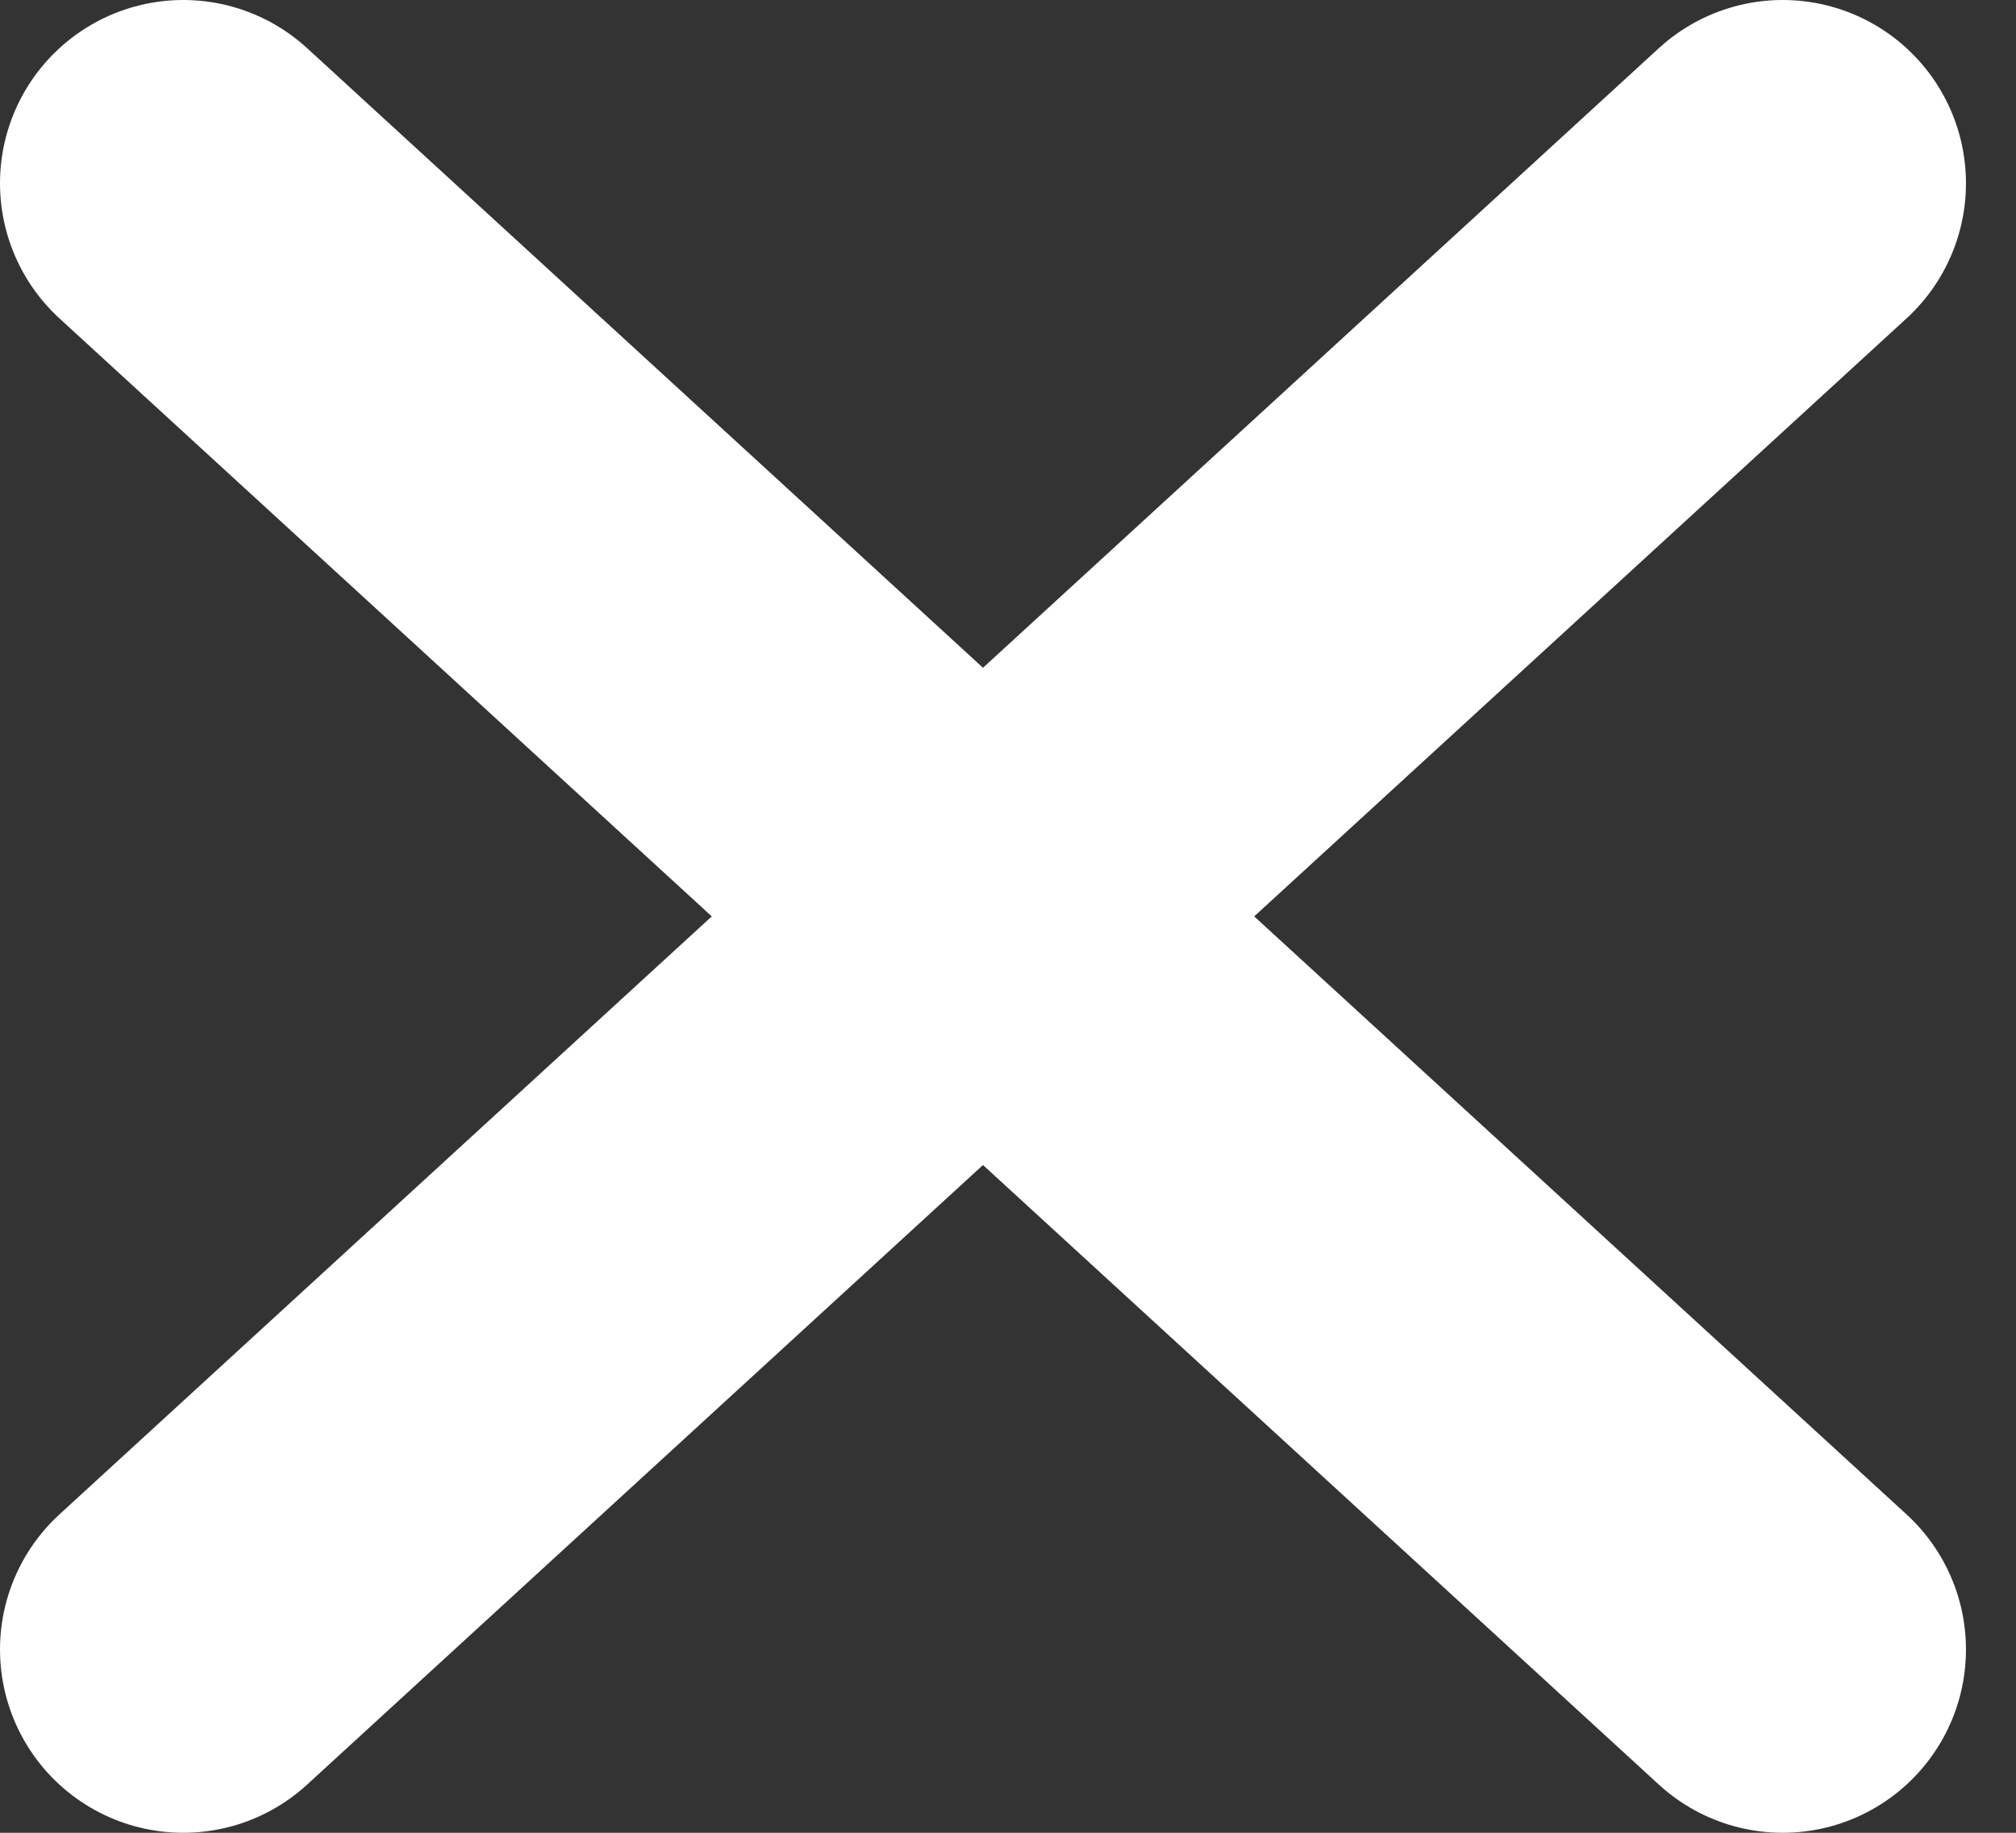
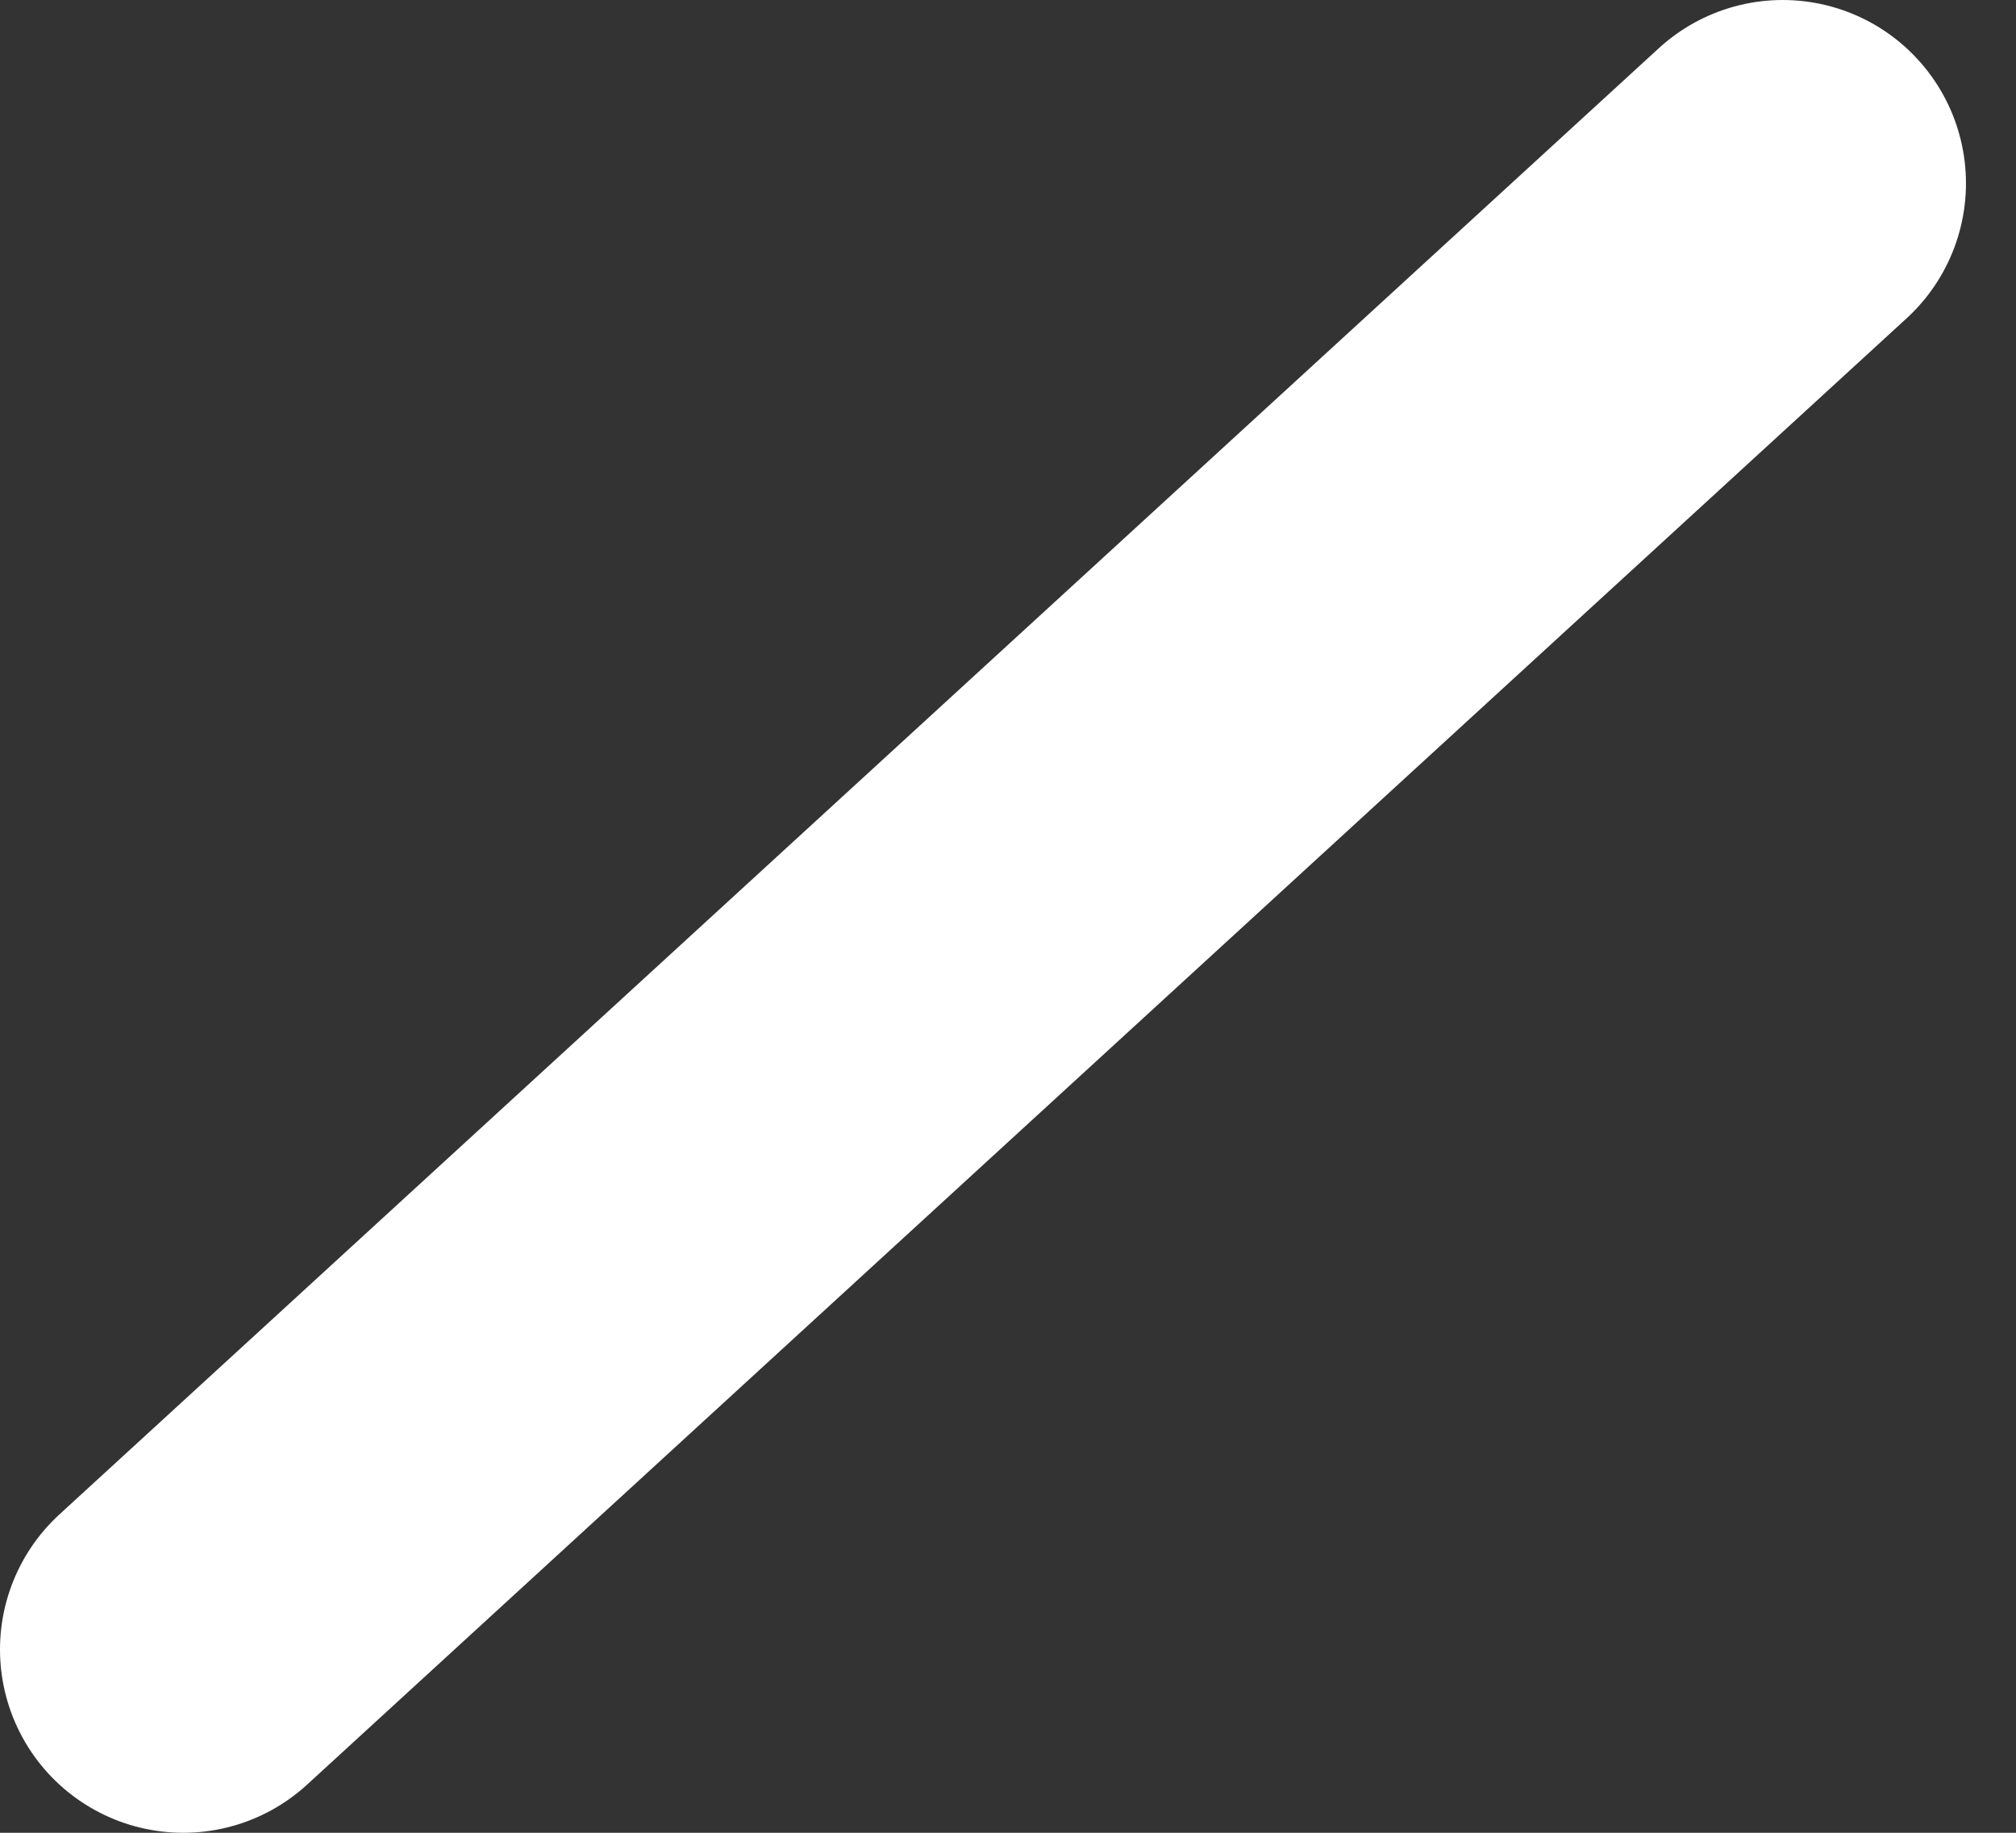
<svg xmlns="http://www.w3.org/2000/svg" width="11" height="10" viewBox="0 0 11 10" fill="none">
  <rect x="0" y="0" width="11" height="10" fill="#333333" stroke="none" />
-   <path d="M1 9L9.727 1M1 1L9.727 9" stroke="white" stroke-width="2" stroke-linecap="round" stroke-linejoin="round" />
+   <path d="M1 9L9.727 1M1 1" stroke="white" stroke-width="2" stroke-linecap="round" stroke-linejoin="round" />
</svg>